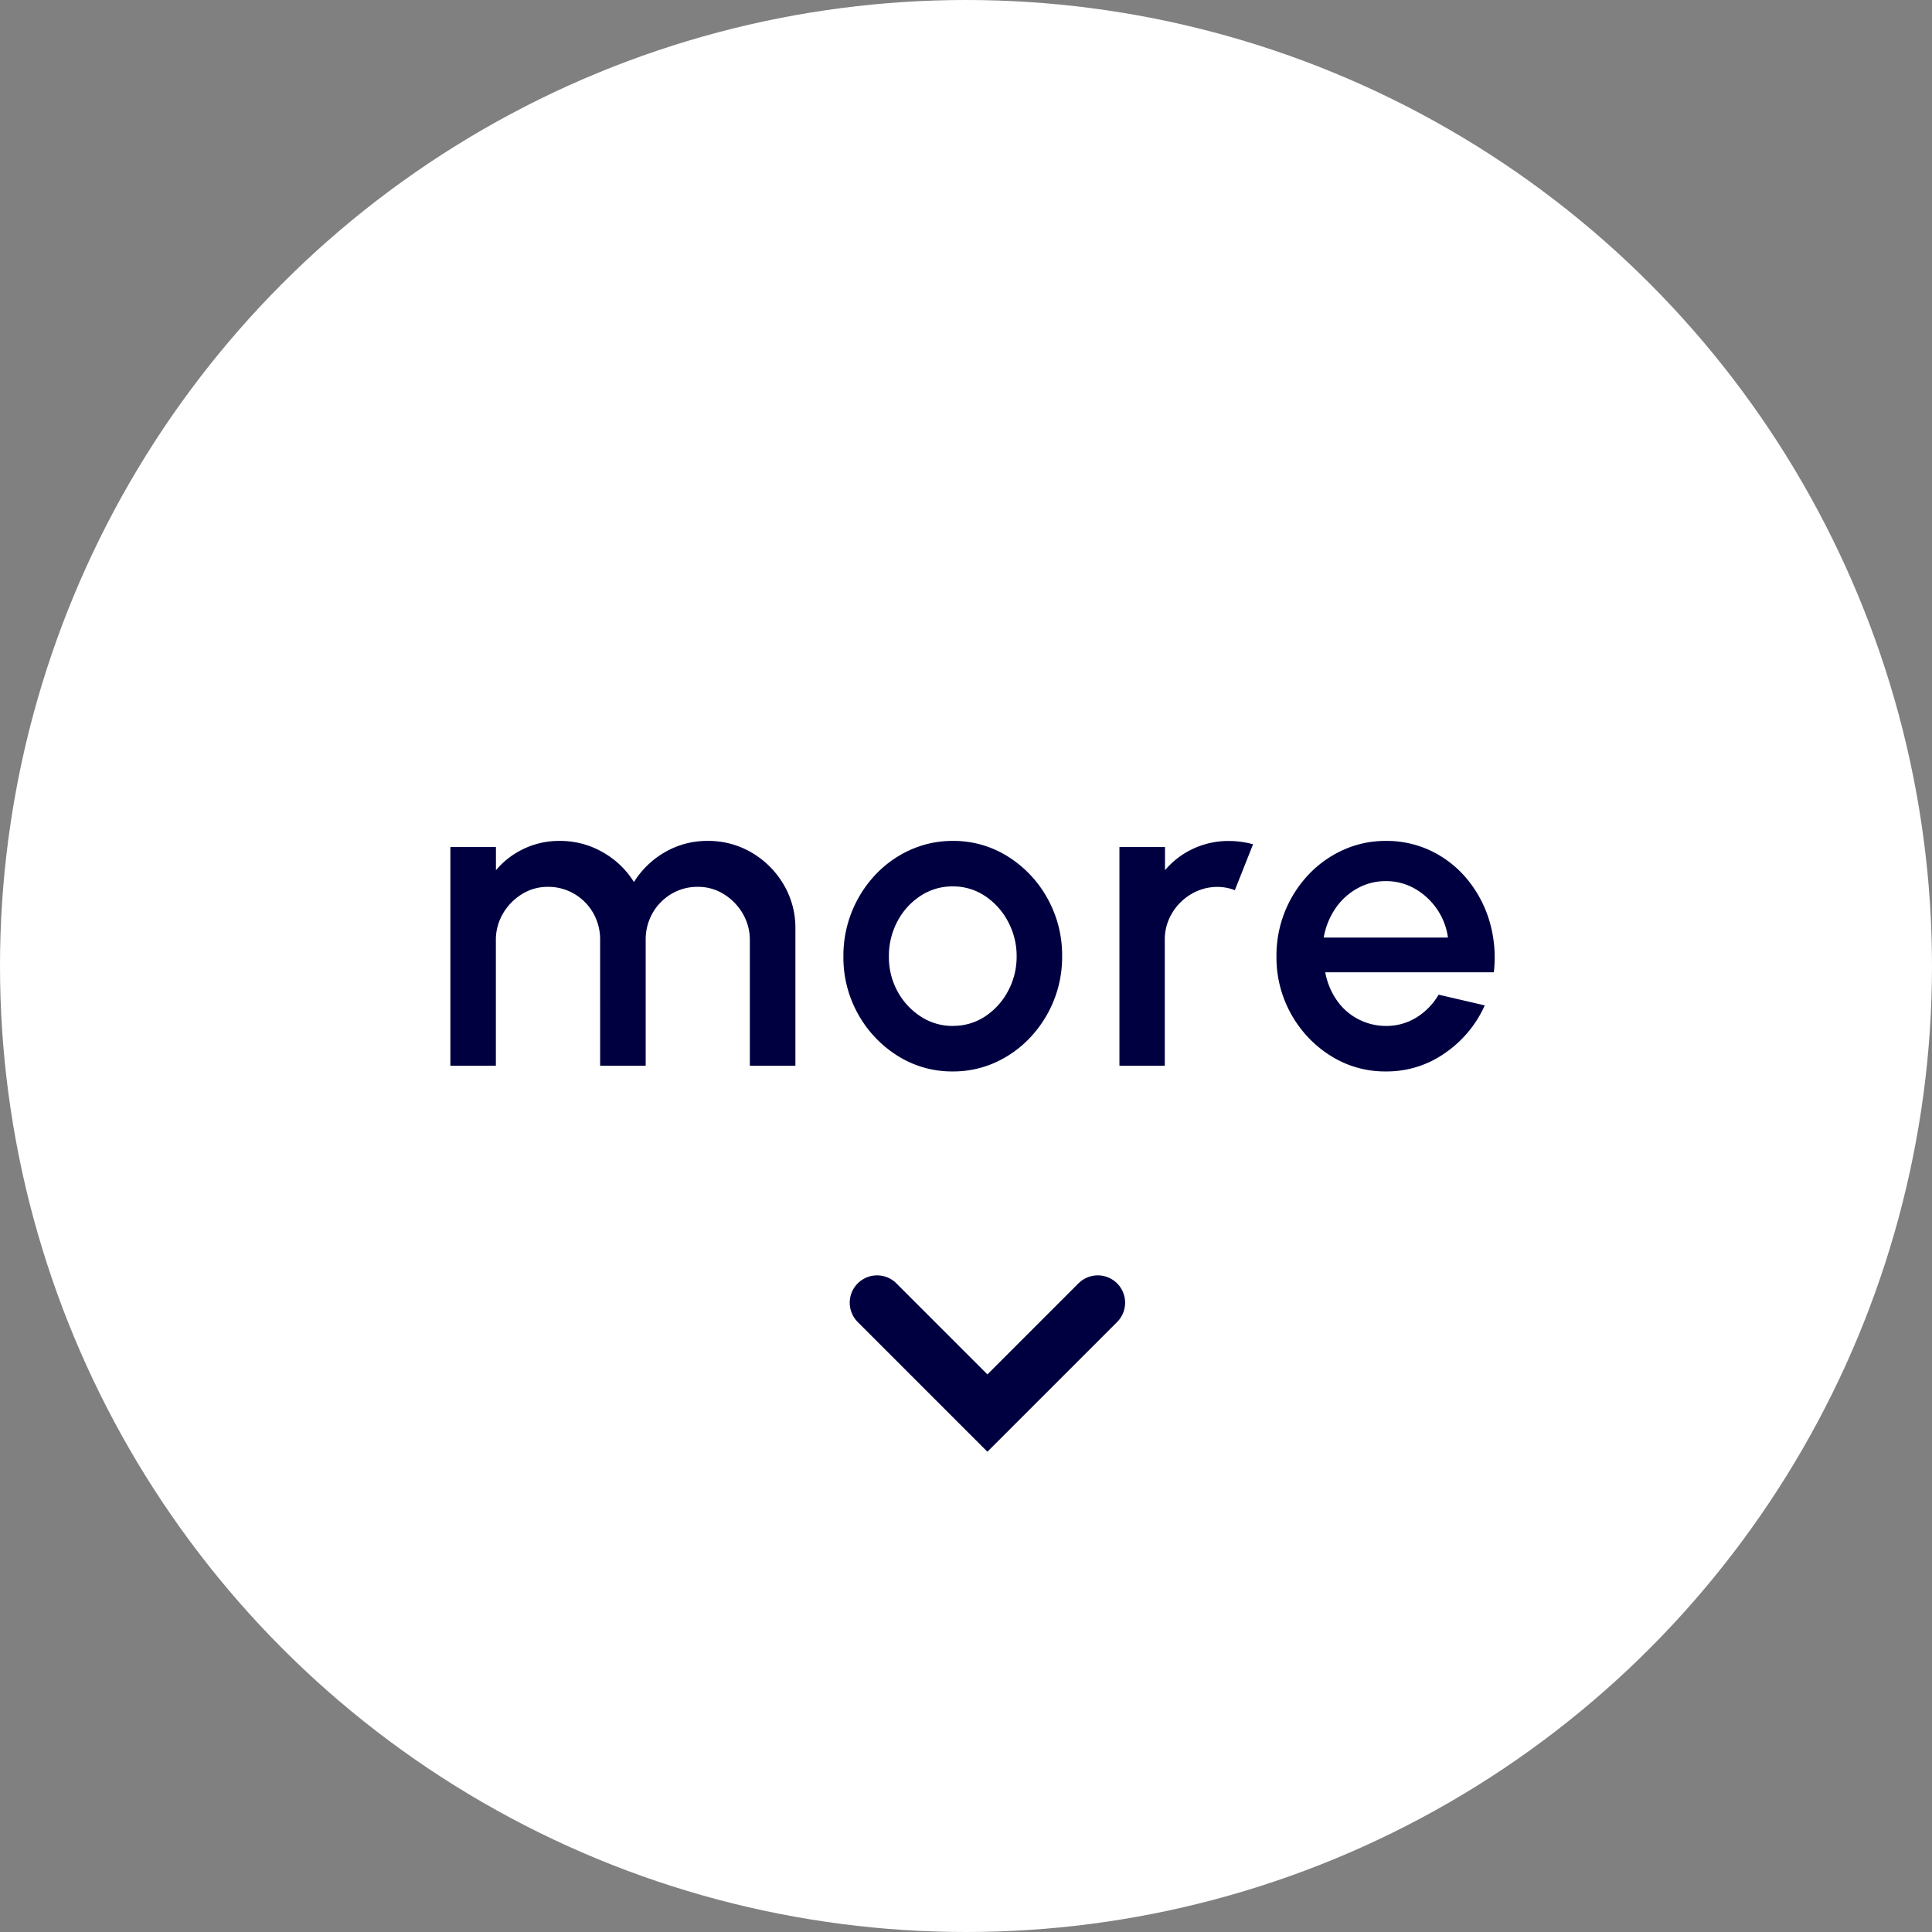
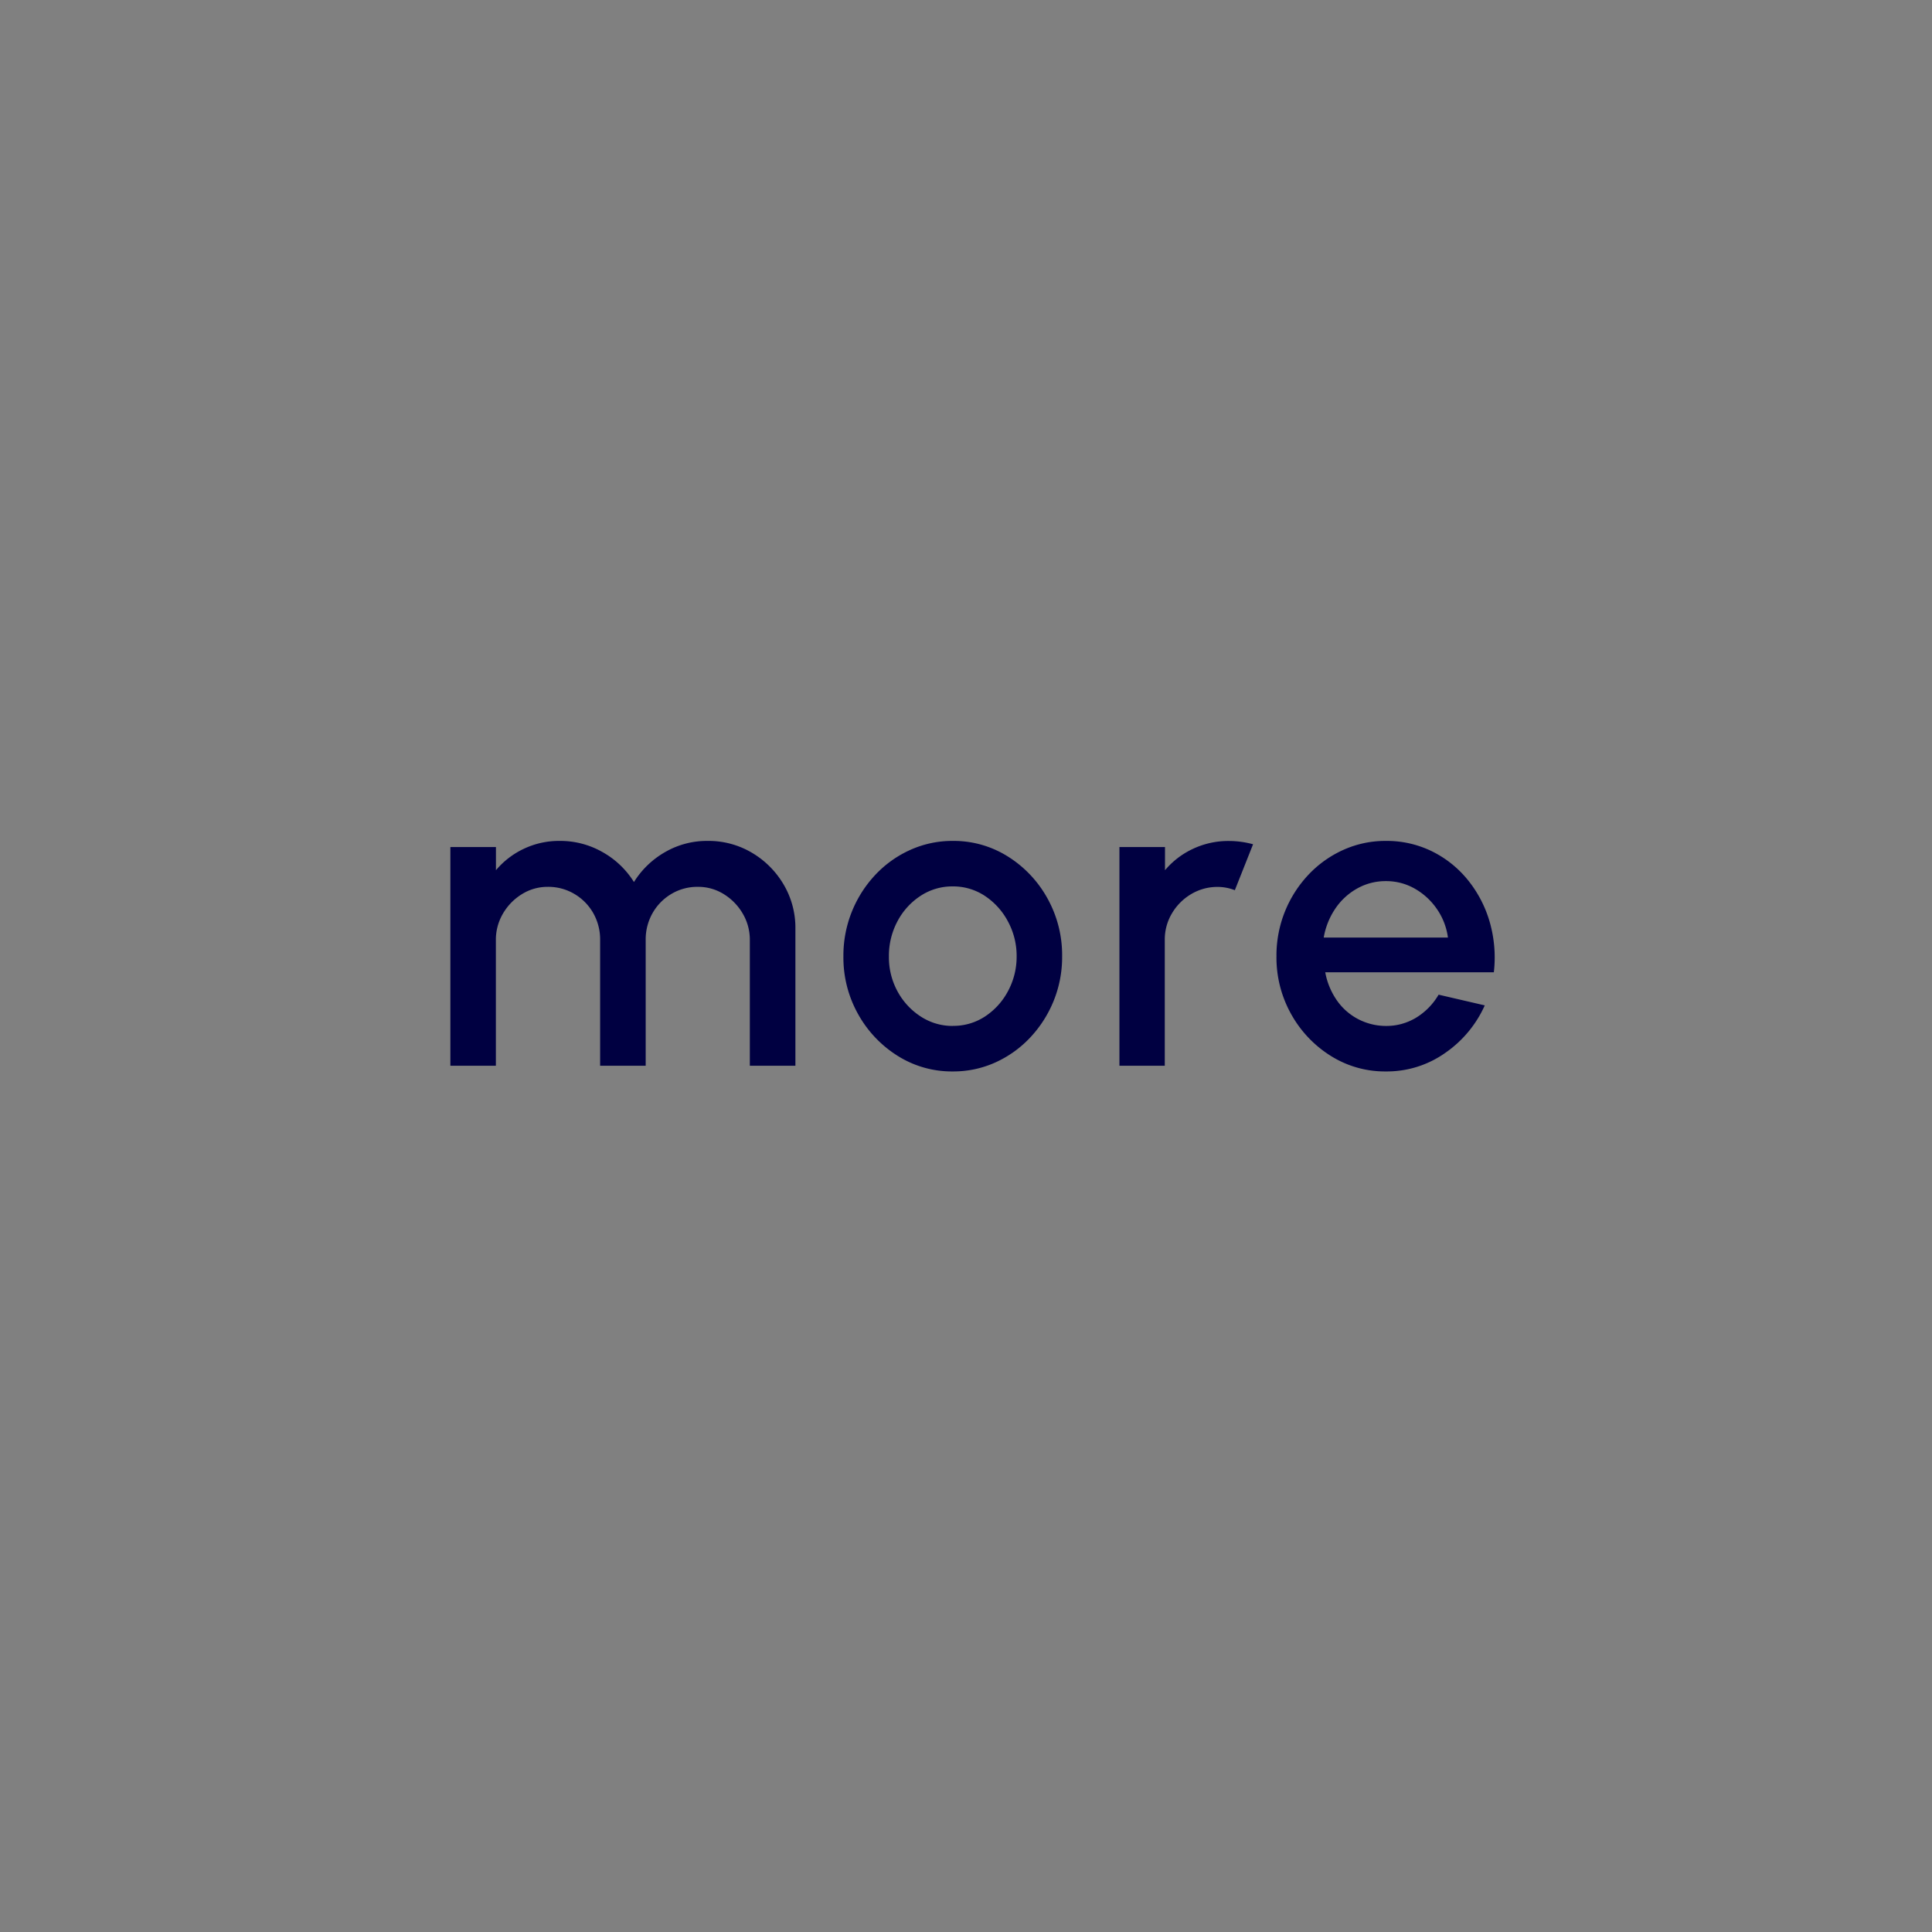
<svg xmlns="http://www.w3.org/2000/svg" width="106" height="106" viewBox="0 0 106 106">
  <rect x="0" y="0" width="106" height="106" fill="#808080" stroke="none" />
  <g transform="translate(-1258 -1171.613)">
-     <circle cx="53" cy="53" r="53" transform="translate(1258 1171.613)" fill="#fff" />
    <path d="M-28.29,0V-12h2.5v1.272a4.493,4.493,0,0,1,1.53-1.176,4.5,4.5,0,0,1,1.962-.432,4.677,4.677,0,0,1,2.364.618,4.785,4.785,0,0,1,1.716,1.638,4.83,4.83,0,0,1,1.7-1.638,4.58,4.58,0,0,1,2.346-.618,4.661,4.661,0,0,1,2.424.648,4.9,4.9,0,0,1,1.74,1.74,4.661,4.661,0,0,1,.648,2.424V0h-2.5V-6.888a2.835,2.835,0,0,0-.384-1.452,3.067,3.067,0,0,0-1.032-1.068,2.648,2.648,0,0,0-1.44-.408,2.772,2.772,0,0,0-1.44.384A2.87,2.87,0,0,0-17.19-8.388a2.927,2.927,0,0,0-.384,1.5V0h-2.5V-6.888a2.927,2.927,0,0,0-.384-1.5,2.855,2.855,0,0,0-1.038-1.044,2.8,2.8,0,0,0-1.446-.384,2.657,2.657,0,0,0-1.434.408A3.05,3.05,0,0,0-25.41-8.34a2.835,2.835,0,0,0-.384,1.452V0ZM-.726.312A5.577,5.577,0,0,1-3.744-.54,6.306,6.306,0,0,1-5.916-2.826,6.341,6.341,0,0,1-6.726-6a6.459,6.459,0,0,1,.468-2.466,6.464,6.464,0,0,1,1.29-2.016,6,6,0,0,1,1.914-1.362,5.6,5.6,0,0,1,2.328-.492,5.577,5.577,0,0,1,3.018.852A6.292,6.292,0,0,1,4.464-9.192,6.4,6.4,0,0,1,5.274-6a6.383,6.383,0,0,1-.468,2.448,6.482,6.482,0,0,1-1.29,2.01A6.018,6.018,0,0,1,1.608-.18,5.589,5.589,0,0,1-.726.312Zm0-2.5a3.151,3.151,0,0,0,1.788-.528,3.779,3.779,0,0,0,1.254-1.4A3.968,3.968,0,0,0,2.778-6,3.97,3.97,0,0,0,2.3-7.92a3.816,3.816,0,0,0-1.266-1.4A3.136,3.136,0,0,0-.726-9.84a3.159,3.159,0,0,0-1.782.528,3.748,3.748,0,0,0-1.26,1.4A4.027,4.027,0,0,0-4.23-6a3.91,3.91,0,0,0,.48,1.932A3.774,3.774,0,0,0-2.472-2.694,3.178,3.178,0,0,0-.726-2.184ZM8.418,0V-12h2.5v1.272A4.478,4.478,0,0,1,12.45-11.9a4.539,4.539,0,0,1,1.968-.432,5.041,5.041,0,0,1,1.332.18l-1,2.52a2.591,2.591,0,0,0-.936-.18,2.8,2.8,0,0,0-1.452.39,2.984,2.984,0,0,0-1.056,1.05,2.791,2.791,0,0,0-.4,1.464V0ZM23.034.312A5.577,5.577,0,0,1,20.016-.54a6.306,6.306,0,0,1-2.172-2.286A6.341,6.341,0,0,1,17.034-6,6.459,6.459,0,0,1,17.5-8.466a6.464,6.464,0,0,1,1.29-2.016,6,6,0,0,1,1.914-1.362,5.6,5.6,0,0,1,2.328-.492,5.63,5.63,0,0,1,2.532.57,5.865,5.865,0,0,1,1.968,1.572,6.532,6.532,0,0,1,1.2,2.3,7.05,7.05,0,0,1,.228,2.766H19.71a3.94,3.94,0,0,0,.606,1.494,3.26,3.26,0,0,0,1.152,1.05,3.307,3.307,0,0,0,1.566.4A3.137,3.137,0,0,0,24.7-2.64a3.607,3.607,0,0,0,1.23-1.26l2.532.588A6.283,6.283,0,0,1,26.286-.7,5.548,5.548,0,0,1,23.034.312ZM19.626-7.032h6.816A3.576,3.576,0,0,0,25.836-8.6a3.671,3.671,0,0,0-1.212-1.116,3.154,3.154,0,0,0-1.59-.414,3.167,3.167,0,0,0-1.578.408,3.5,3.5,0,0,0-1.2,1.11A4.056,4.056,0,0,0,19.626-7.032Z" transform="translate(1311 1230.086)" fill="#000041" />
-     <path d="M0,0,6.055,6.055,0,12.11" transform="translate(1318.23 1243.086) rotate(90)" fill="none" stroke="#000041" stroke-linecap="round" stroke-width="3" />
  </g>
</svg>